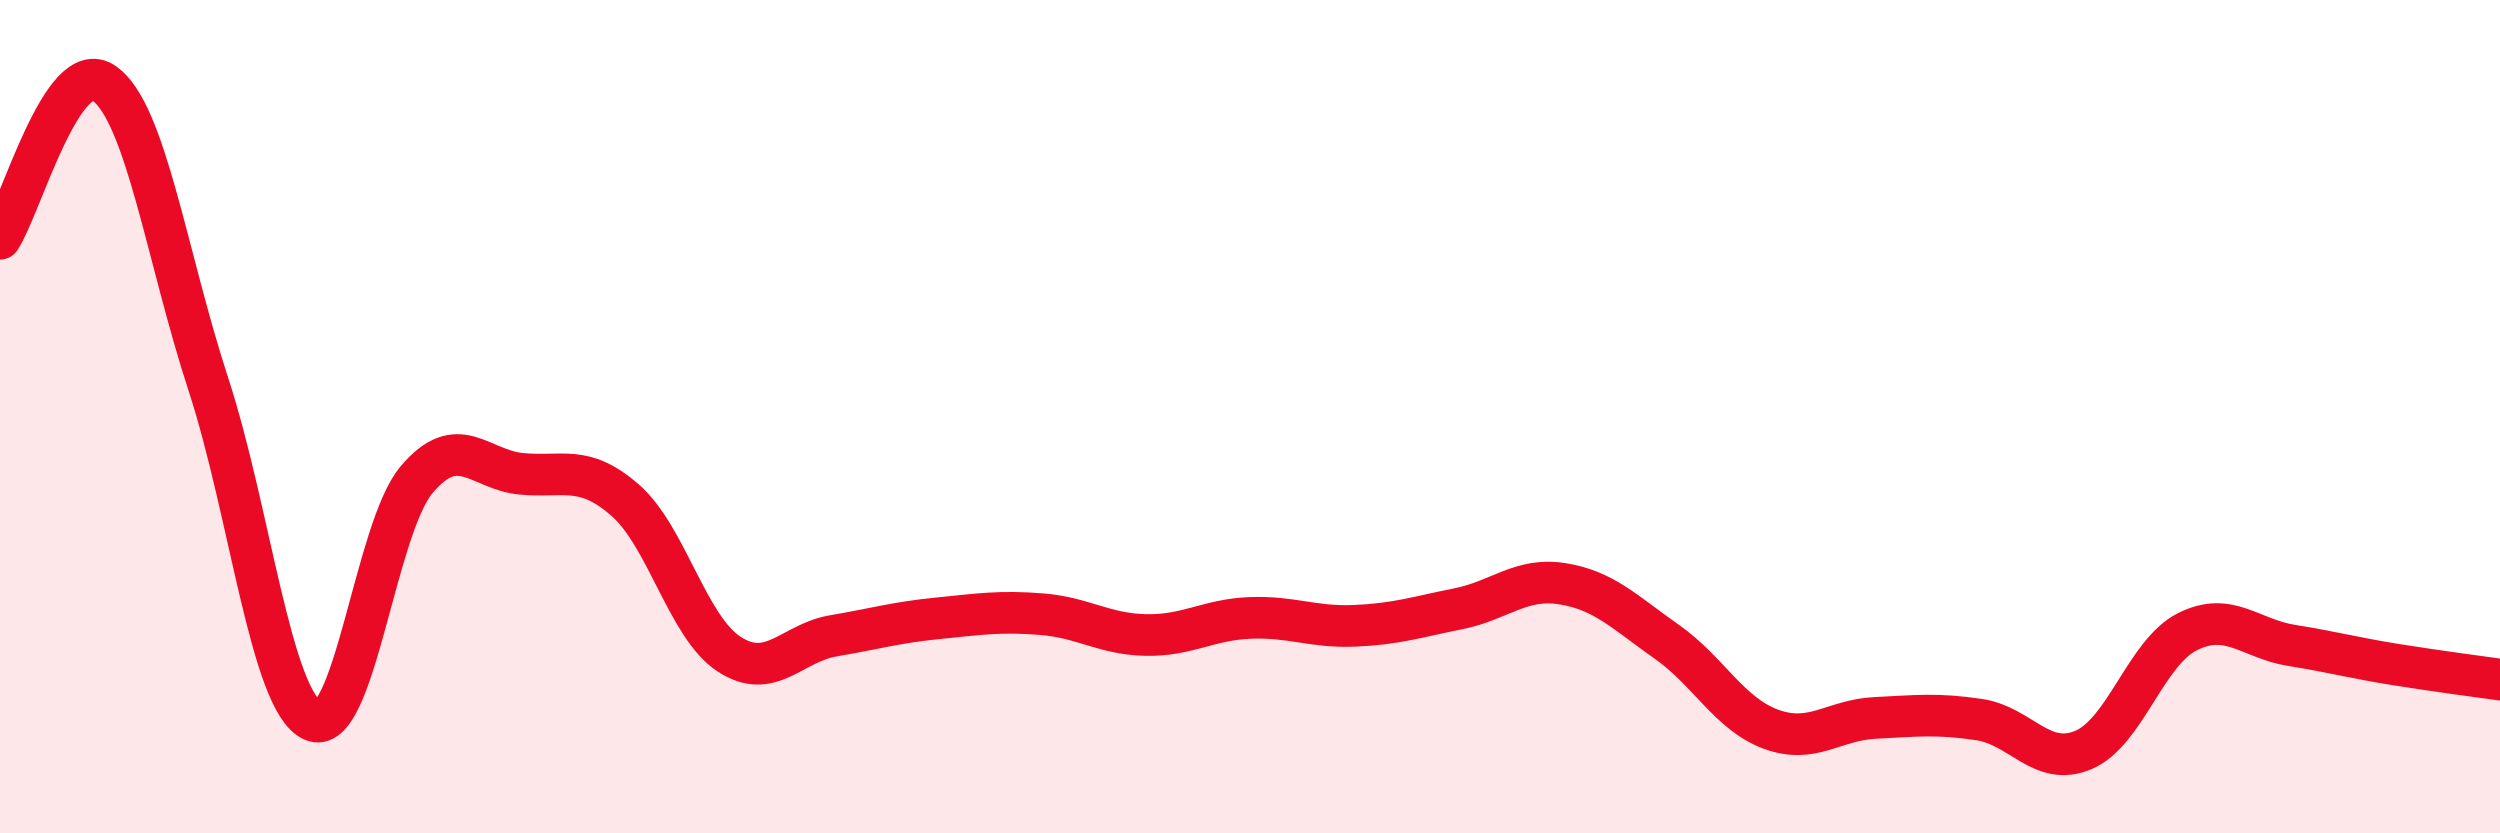
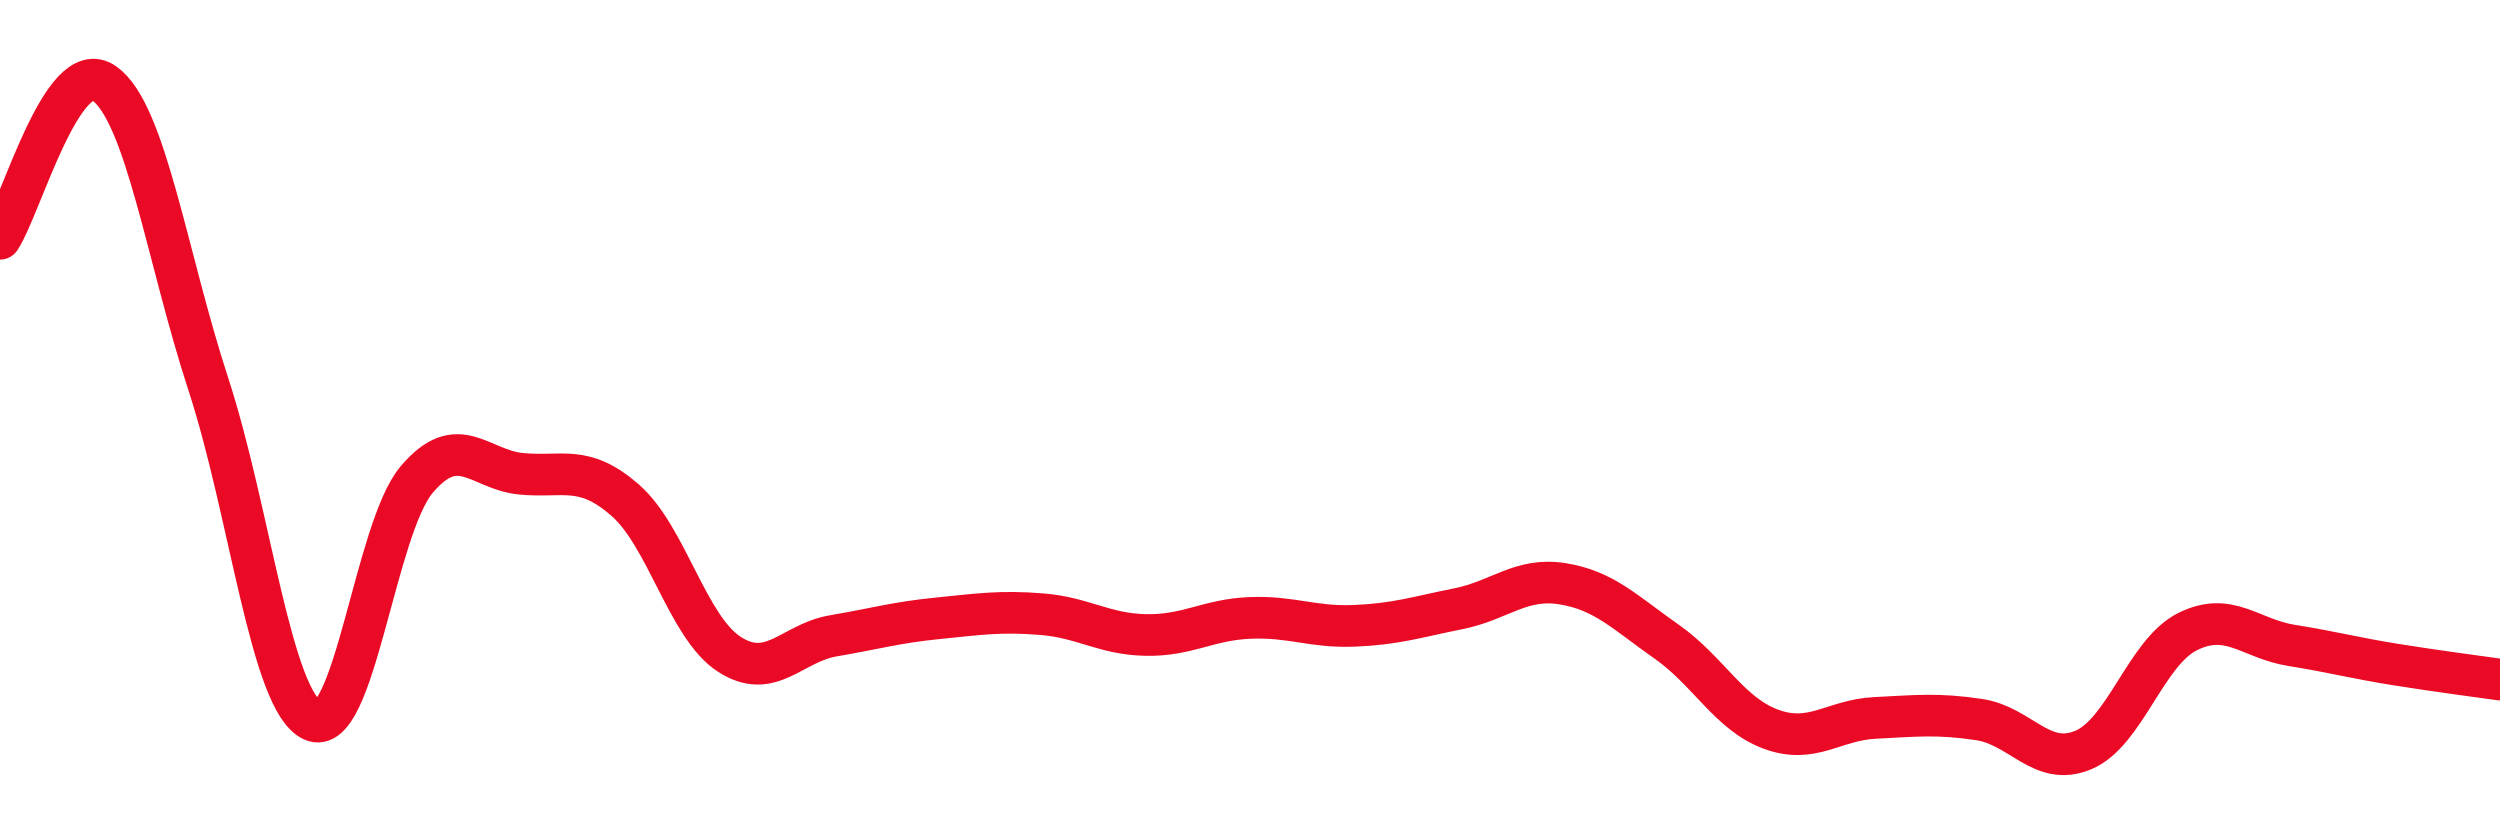
<svg xmlns="http://www.w3.org/2000/svg" width="60" height="20" viewBox="0 0 60 20">
-   <path d="M 0,5.73 C 0.5,4.98 1.5,1.3 2.5,2 C 3.5,2.7 4,6.16 5,9.22 C 6,12.28 6.5,16.83 7.5,17.29 C 8.5,17.75 9,12.69 10,11.51 C 11,10.33 11.5,11.27 12.5,11.37 C 13.5,11.47 14,11.13 15,12 C 16,12.87 16.5,15.05 17.5,15.7 C 18.5,16.35 19,15.43 20,15.26 C 21,15.09 21.5,14.94 22.5,14.84 C 23.5,14.74 24,14.66 25,14.74 C 26,14.82 26.5,15.22 27.5,15.24 C 28.5,15.26 29,14.87 30,14.83 C 31,14.79 31.5,15.06 32.5,15.02 C 33.5,14.98 34,14.81 35,14.61 C 36,14.41 36.5,13.85 37.5,14.01 C 38.5,14.17 39,14.7 40,15.4 C 41,16.1 41.5,17.13 42.5,17.5 C 43.5,17.87 44,17.28 45,17.23 C 46,17.18 46.5,17.12 47.5,17.27 C 48.5,17.42 49,18.42 50,18 C 51,17.58 51.5,15.66 52.5,15.16 C 53.5,14.66 54,15.33 55,15.49 C 56,15.65 56.5,15.79 57.5,15.95 C 58.5,16.11 59.5,16.24 60,16.31L60 20L0 20Z" fill="#EB0A25" opacity="0.1" stroke-linecap="round" stroke-linejoin="round" />
  <path d="M 0,5.73 C 0.5,4.98 1.5,1.3 2.5,2 C 3.5,2.7 4,6.16 5,9.22 C 6,12.28 6.5,16.83 7.5,17.29 C 8.5,17.75 9,12.69 10,11.51 C 11,10.33 11.5,11.27 12.5,11.37 C 13.5,11.47 14,11.13 15,12 C 16,12.87 16.5,15.05 17.5,15.7 C 18.5,16.35 19,15.43 20,15.26 C 21,15.09 21.5,14.94 22.5,14.84 C 23.5,14.74 24,14.66 25,14.74 C 26,14.82 26.5,15.22 27.5,15.24 C 28.5,15.26 29,14.87 30,14.83 C 31,14.79 31.5,15.06 32.5,15.02 C 33.5,14.98 34,14.81 35,14.61 C 36,14.41 36.5,13.85 37.5,14.01 C 38.5,14.17 39,14.7 40,15.4 C 41,16.1 41.5,17.13 42.5,17.5 C 43.5,17.87 44,17.28 45,17.23 C 46,17.18 46.5,17.12 47.5,17.27 C 48.5,17.42 49,18.42 50,18 C 51,17.58 51.5,15.66 52.5,15.16 C 53.5,14.66 54,15.33 55,15.49 C 56,15.65 56.5,15.79 57.5,15.95 C 58.5,16.11 59.5,16.24 60,16.31" stroke="#EB0A25" stroke-width="1" fill="none" stroke-linecap="round" stroke-linejoin="round" />
</svg>